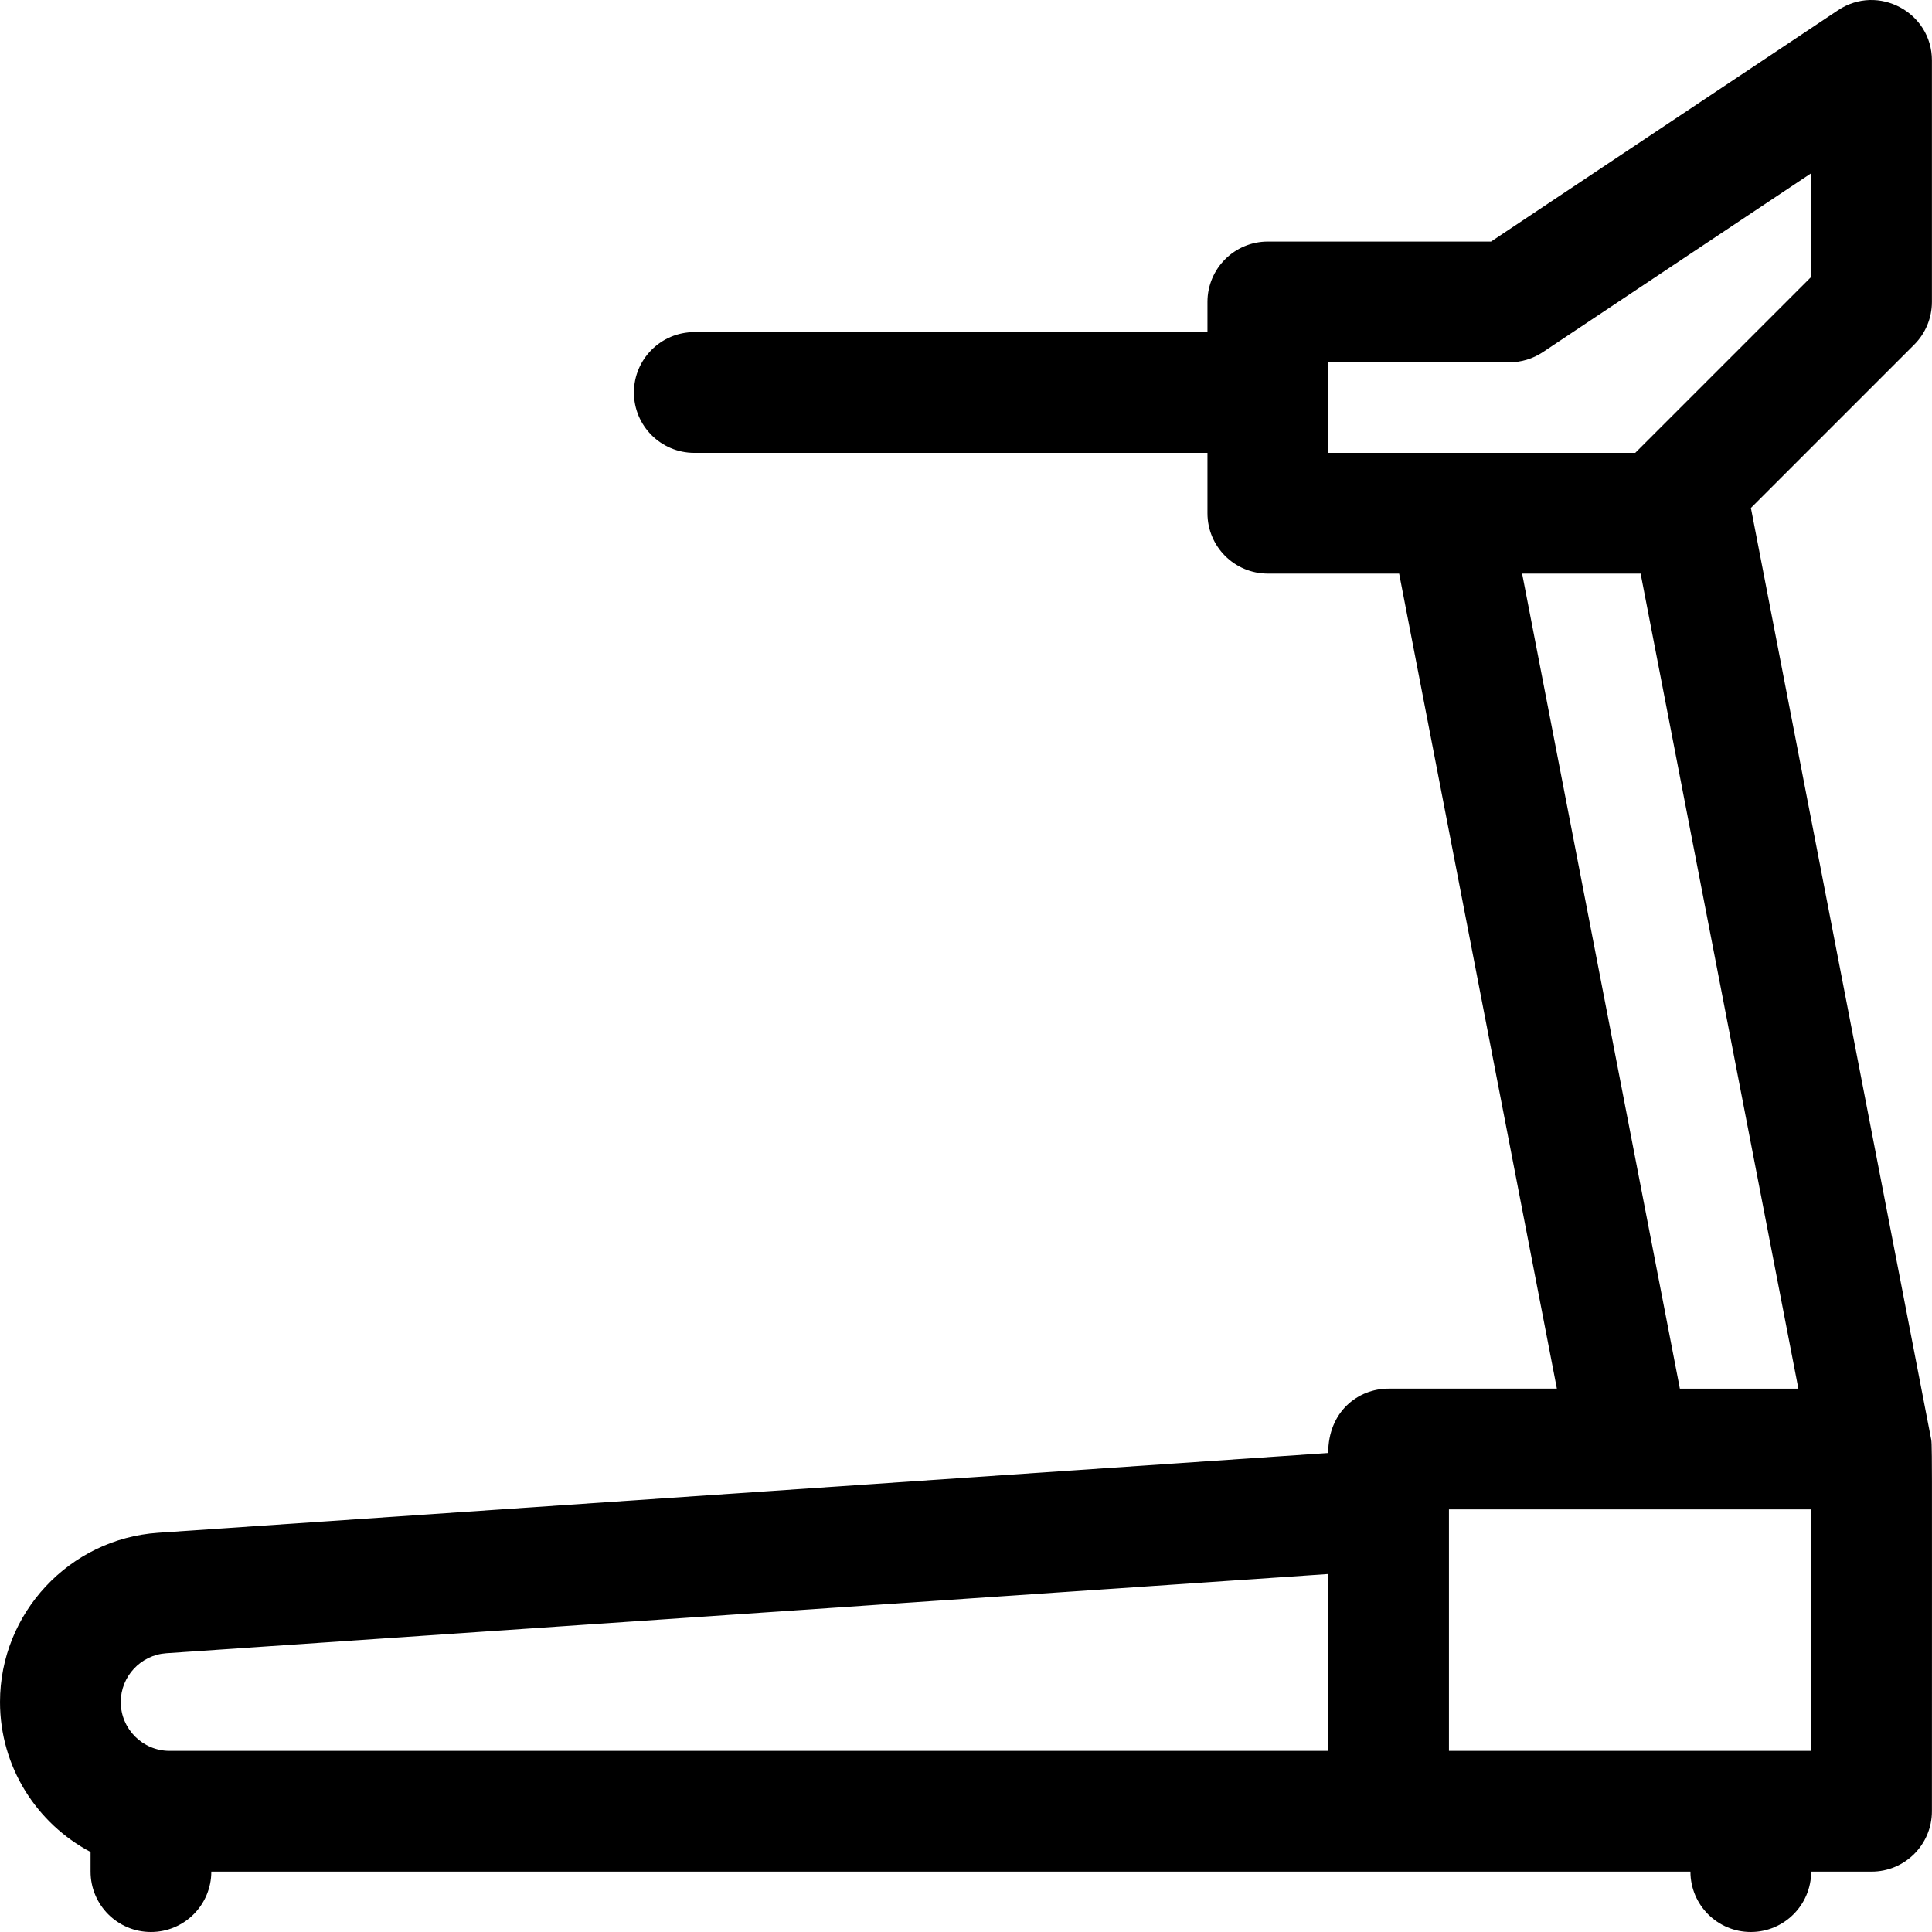
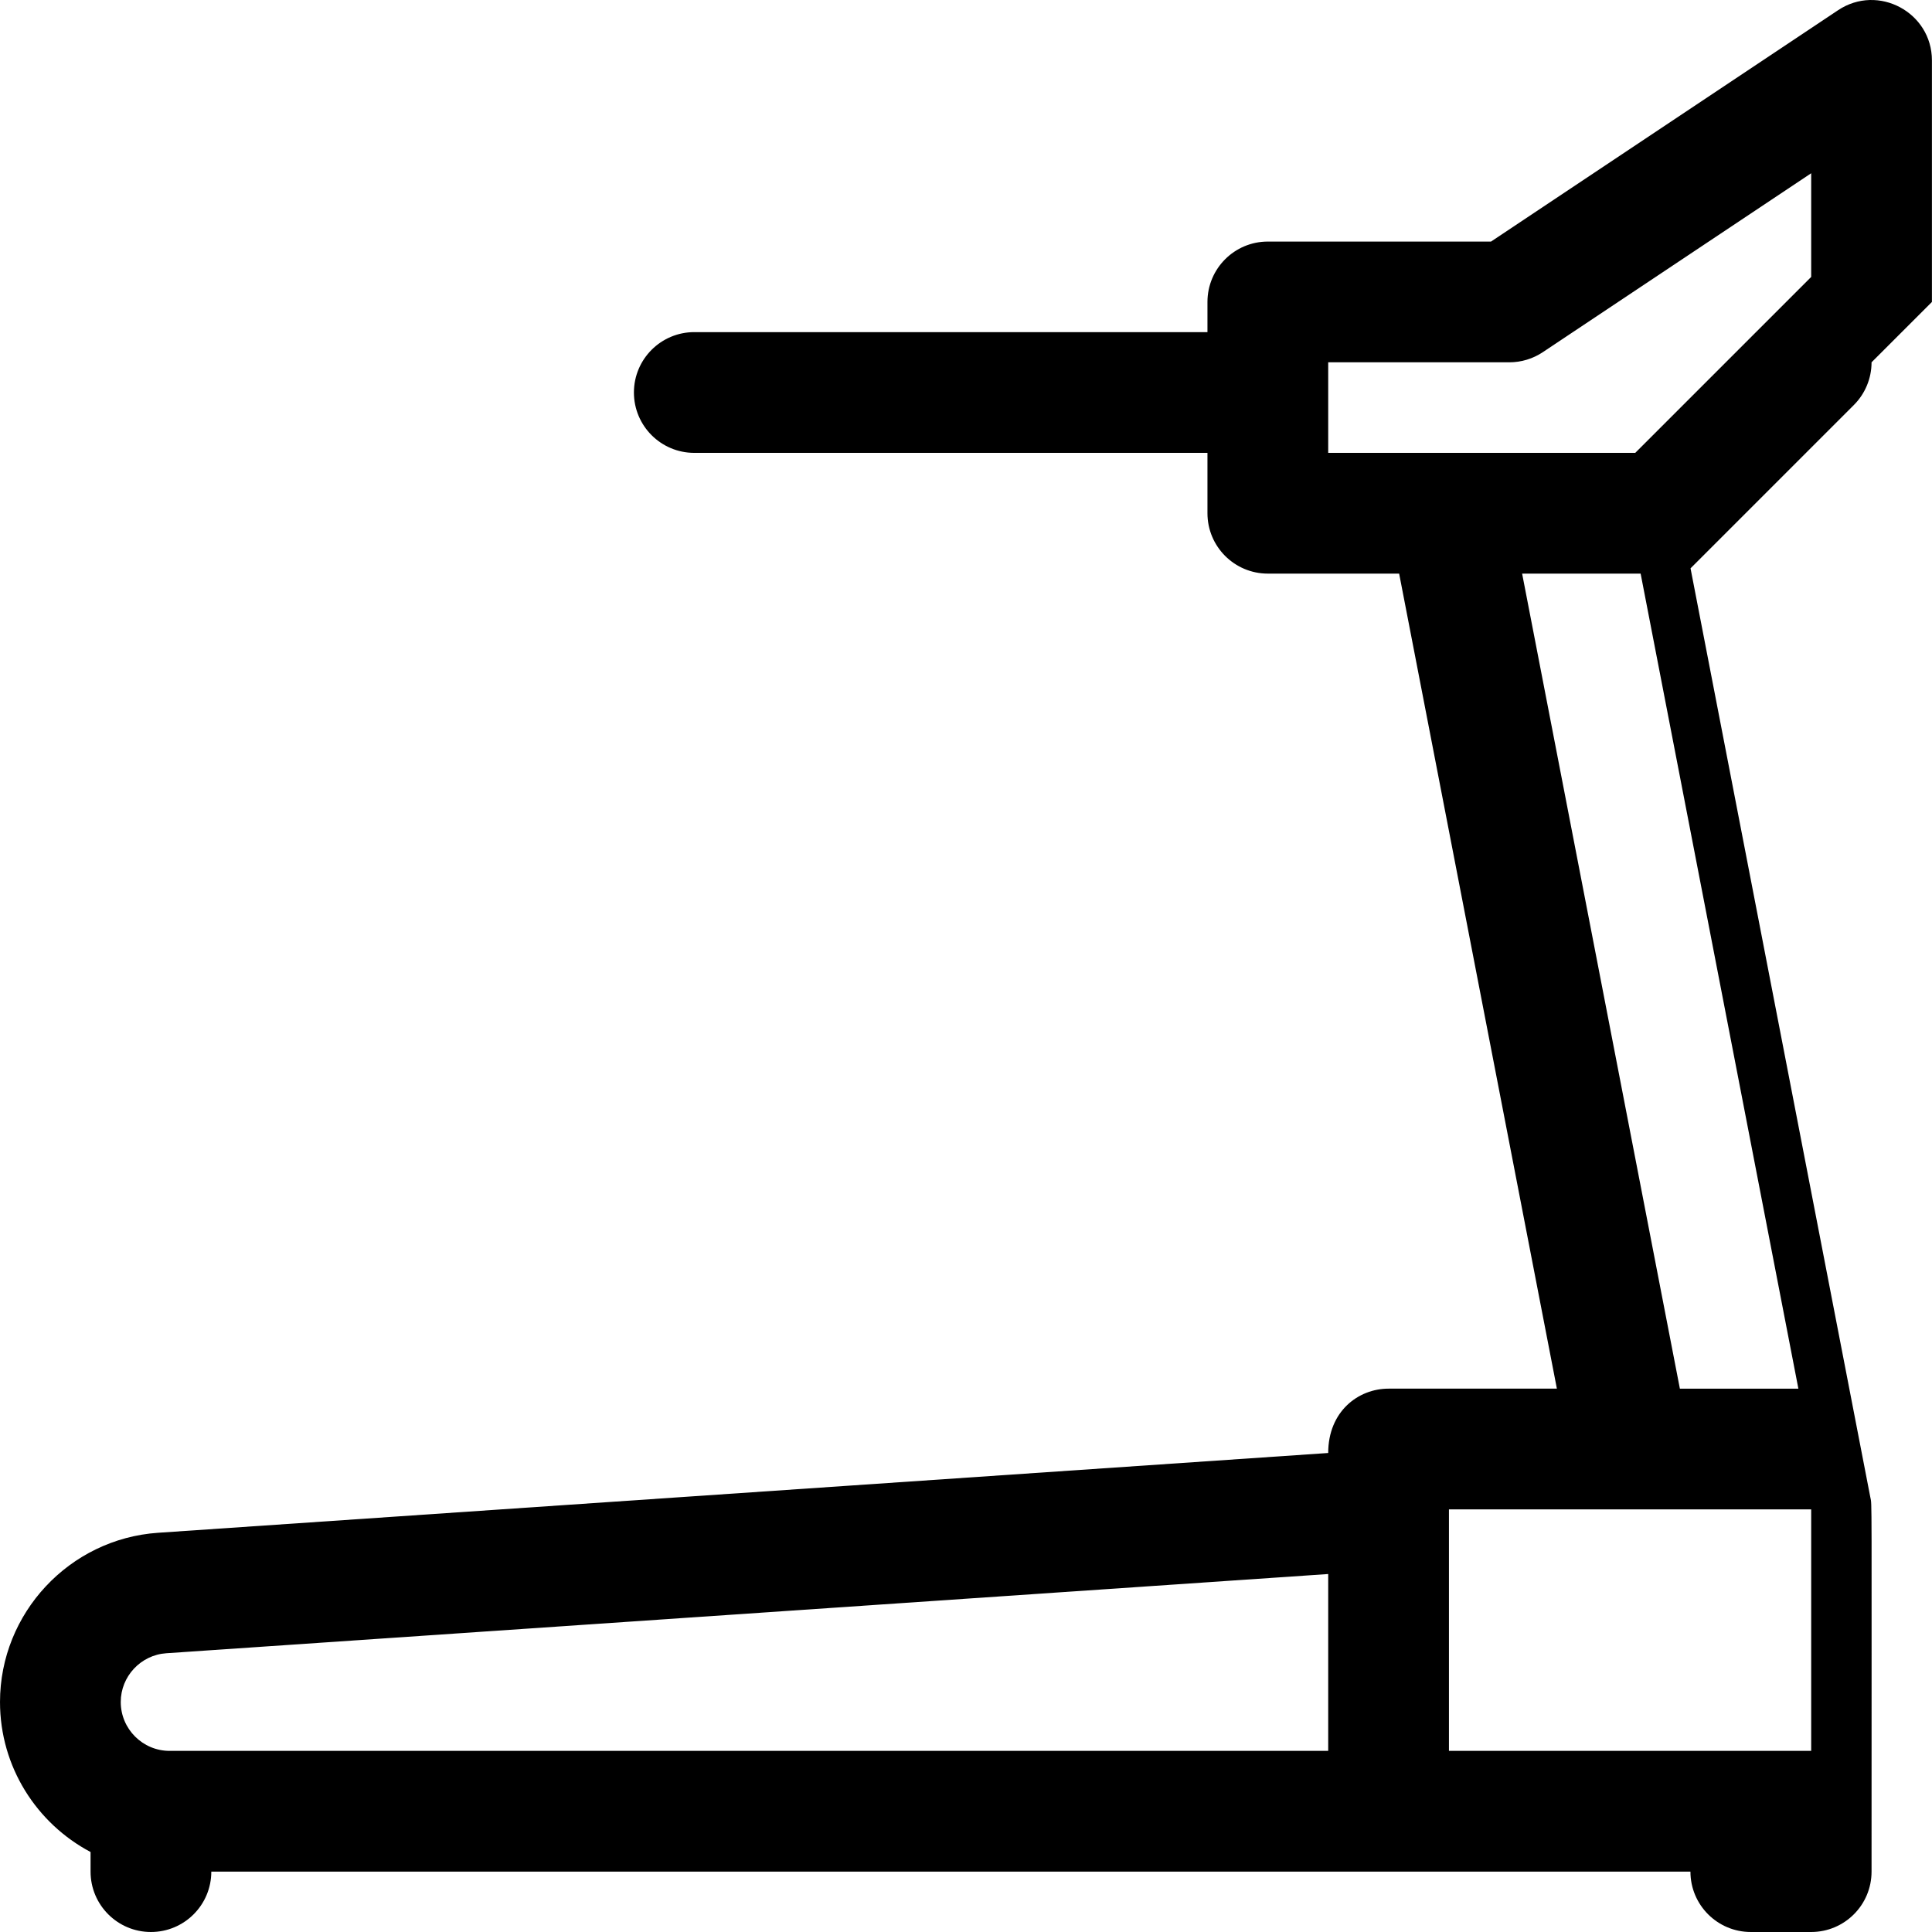
<svg xmlns="http://www.w3.org/2000/svg" fill="#000000" width="800px" height="800px" viewBox="0 0 512.021 512.021" id="Layer_1" enable-background="new 0 0 512.021 512.021">
  <g>
-     <path d="m512.002 80.021v-64c0-12.751-14.252-20.397-24.875-13.313l-91.969 61.313h-59.156c-8.836 0-16 7.164-16 16v8h-136c-8.836 0-16 7.164-16 16s7.164 16 16 16h136v16c0 8.836 7.164 16 16 16h34.8l41.806 216h-44.606c-8.046 0-16 6.038-16 17.054l-310.105 21.143c-23.492 1.602-41.895 21.302-41.895 44.849 0 17.224 9.742 32.208 24 39.754v5.2c0 8.836 7.164 16 16 16s16-7.164 16-16h392c0 8.836 7.164 16 16 16s16-7.164 16-16h16c8.836 0 16-7.164 16-16 0-103.2.129-96.868-.317-99.175-.022-.11 1.034 5.34-47.656-246.225l43.287-43.287c3-3 4.686-7.07 4.686-11.313zm-467.928 358.123 307.928-20.995v46.872h-307.047c-7.143 0-12.954-5.811-12.954-12.954.001-6.785 5.303-12.462 12.073-12.923zm435.928 25.877h-96v-64h96zm-34.8-96-41.807-216h31.406l41.807 216zm34.8-294.628-46.627 46.627c-20.122 0-65.847 0-81.373 0v-24h48c3.159 0 6.247-.935 8.875-2.687l71.125-47.417z" />
+     <path d="m512.002 80.021v-64c0-12.751-14.252-20.397-24.875-13.313l-91.969 61.313h-59.156c-8.836 0-16 7.164-16 16v8h-136c-8.836 0-16 7.164-16 16s7.164 16 16 16h136v16c0 8.836 7.164 16 16 16h34.8l41.806 216h-44.606c-8.046 0-16 6.038-16 17.054l-310.105 21.143c-23.492 1.602-41.895 21.302-41.895 44.849 0 17.224 9.742 32.208 24 39.754v5.2c0 8.836 7.164 16 16 16s16-7.164 16-16h392c0 8.836 7.164 16 16 16h16c8.836 0 16-7.164 16-16 0-103.2.129-96.868-.317-99.175-.022-.11 1.034 5.34-47.656-246.225l43.287-43.287c3-3 4.686-7.07 4.686-11.313zm-467.928 358.123 307.928-20.995v46.872h-307.047c-7.143 0-12.954-5.811-12.954-12.954.001-6.785 5.303-12.462 12.073-12.923zm435.928 25.877h-96v-64h96zm-34.8-96-41.807-216h31.406l41.807 216zm34.8-294.628-46.627 46.627c-20.122 0-65.847 0-81.373 0v-24h48c3.159 0 6.247-.935 8.875-2.687l71.125-47.417z" />
  </g>
</svg>